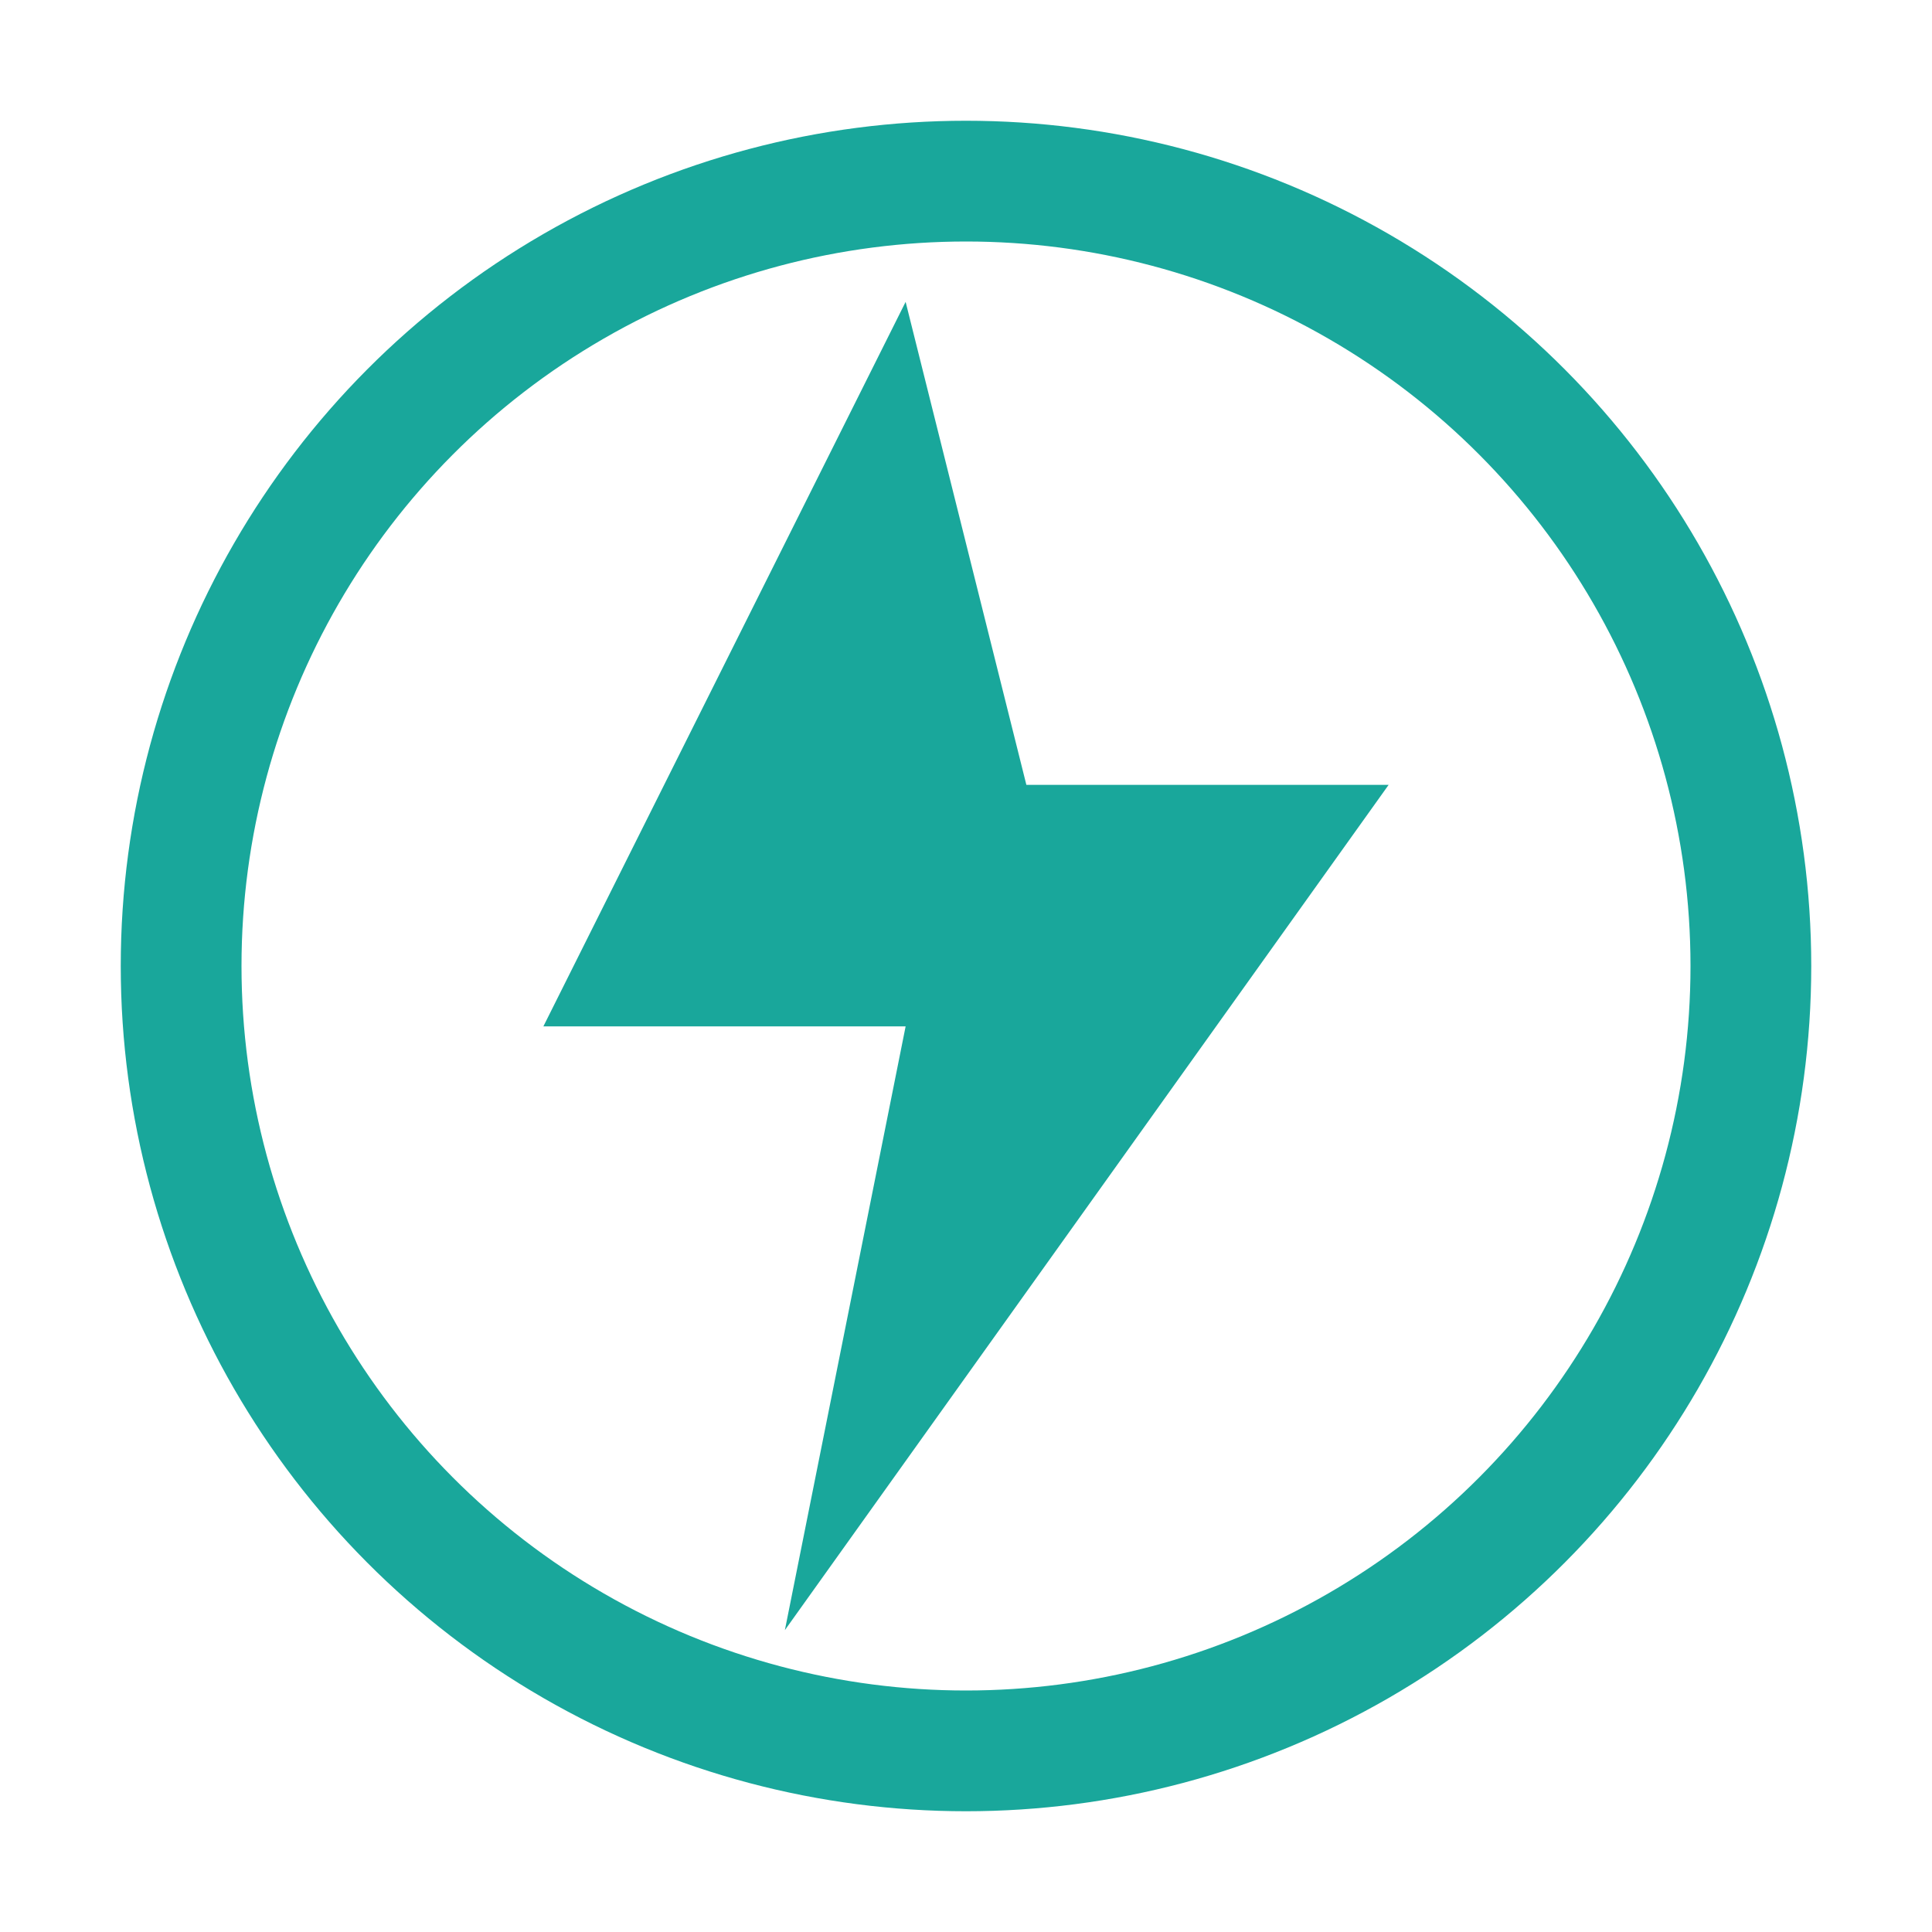
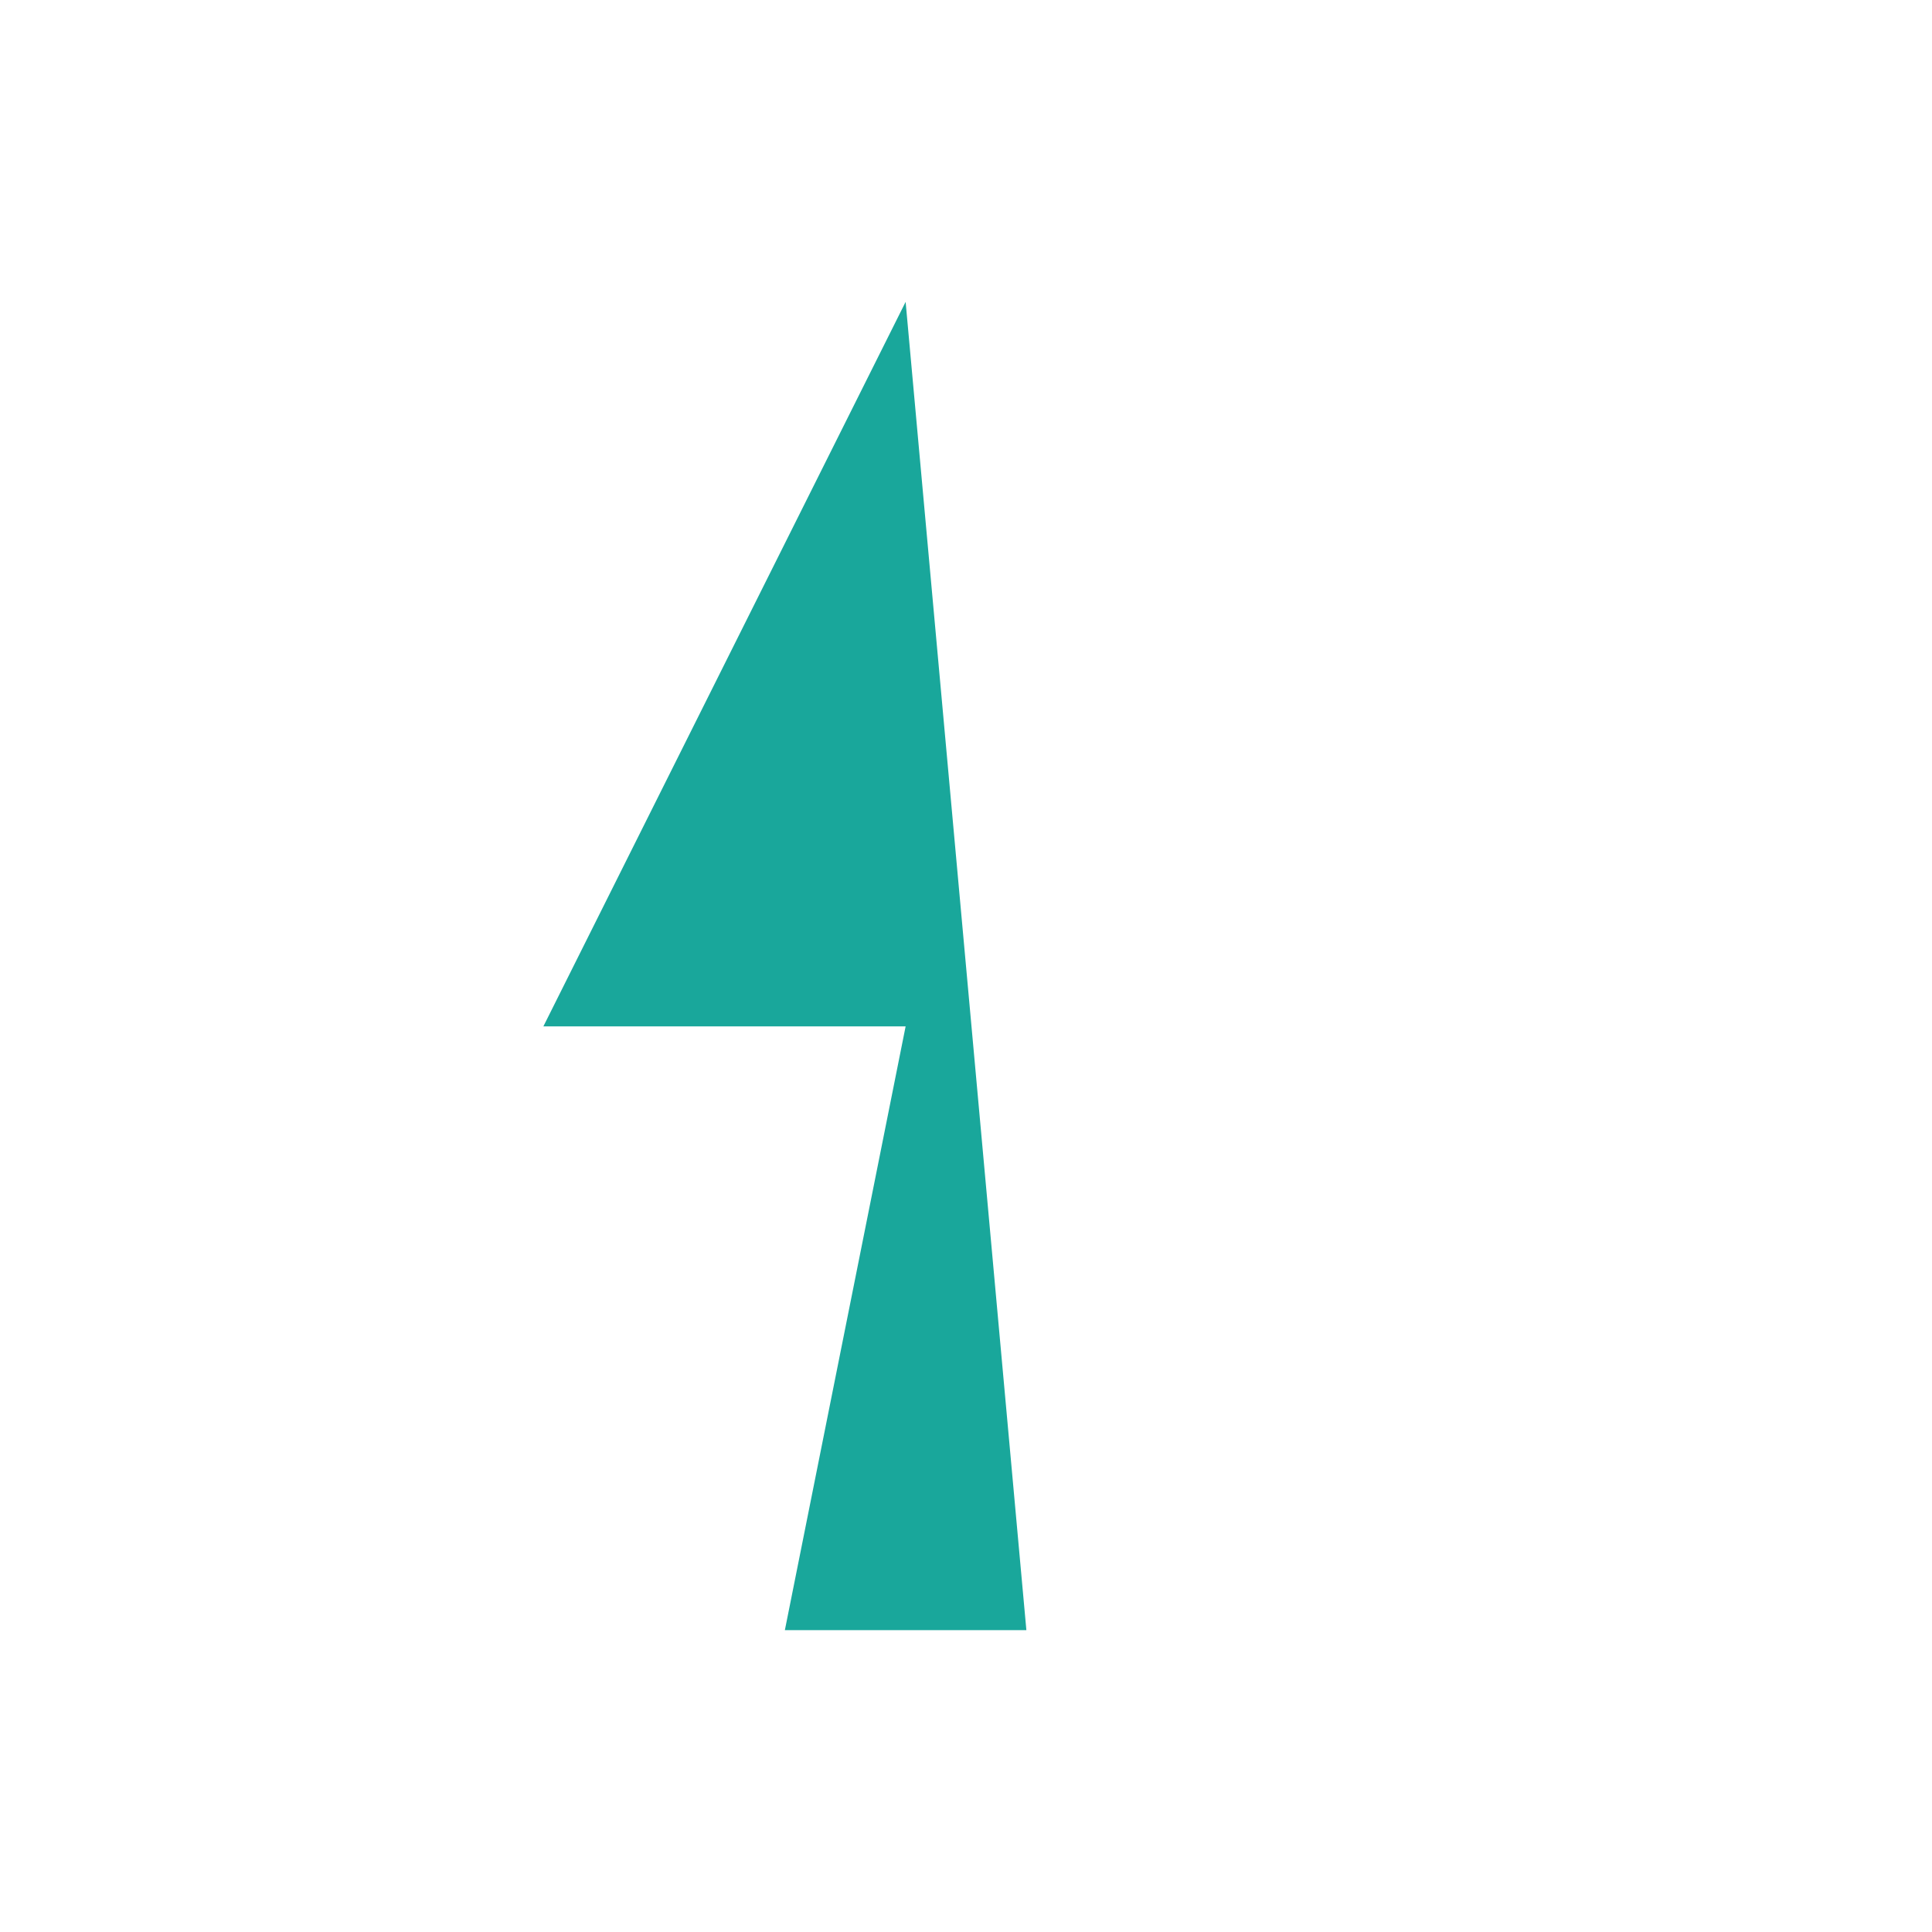
<svg xmlns="http://www.w3.org/2000/svg" viewBox="0 0 64 64" width="64" height="64">
-   <circle cx="32" cy="32" r="26" fill="none" stroke="#19a79b" stroke-width="4" />
-   <path d="M30 10            L18 34            H30            L26 54            L46 26            H34            Z" fill="#19a79b" />
+   <path d="M30 10            L18 34            H30            L26 54            H34            Z" fill="#19a79b" />
</svg>